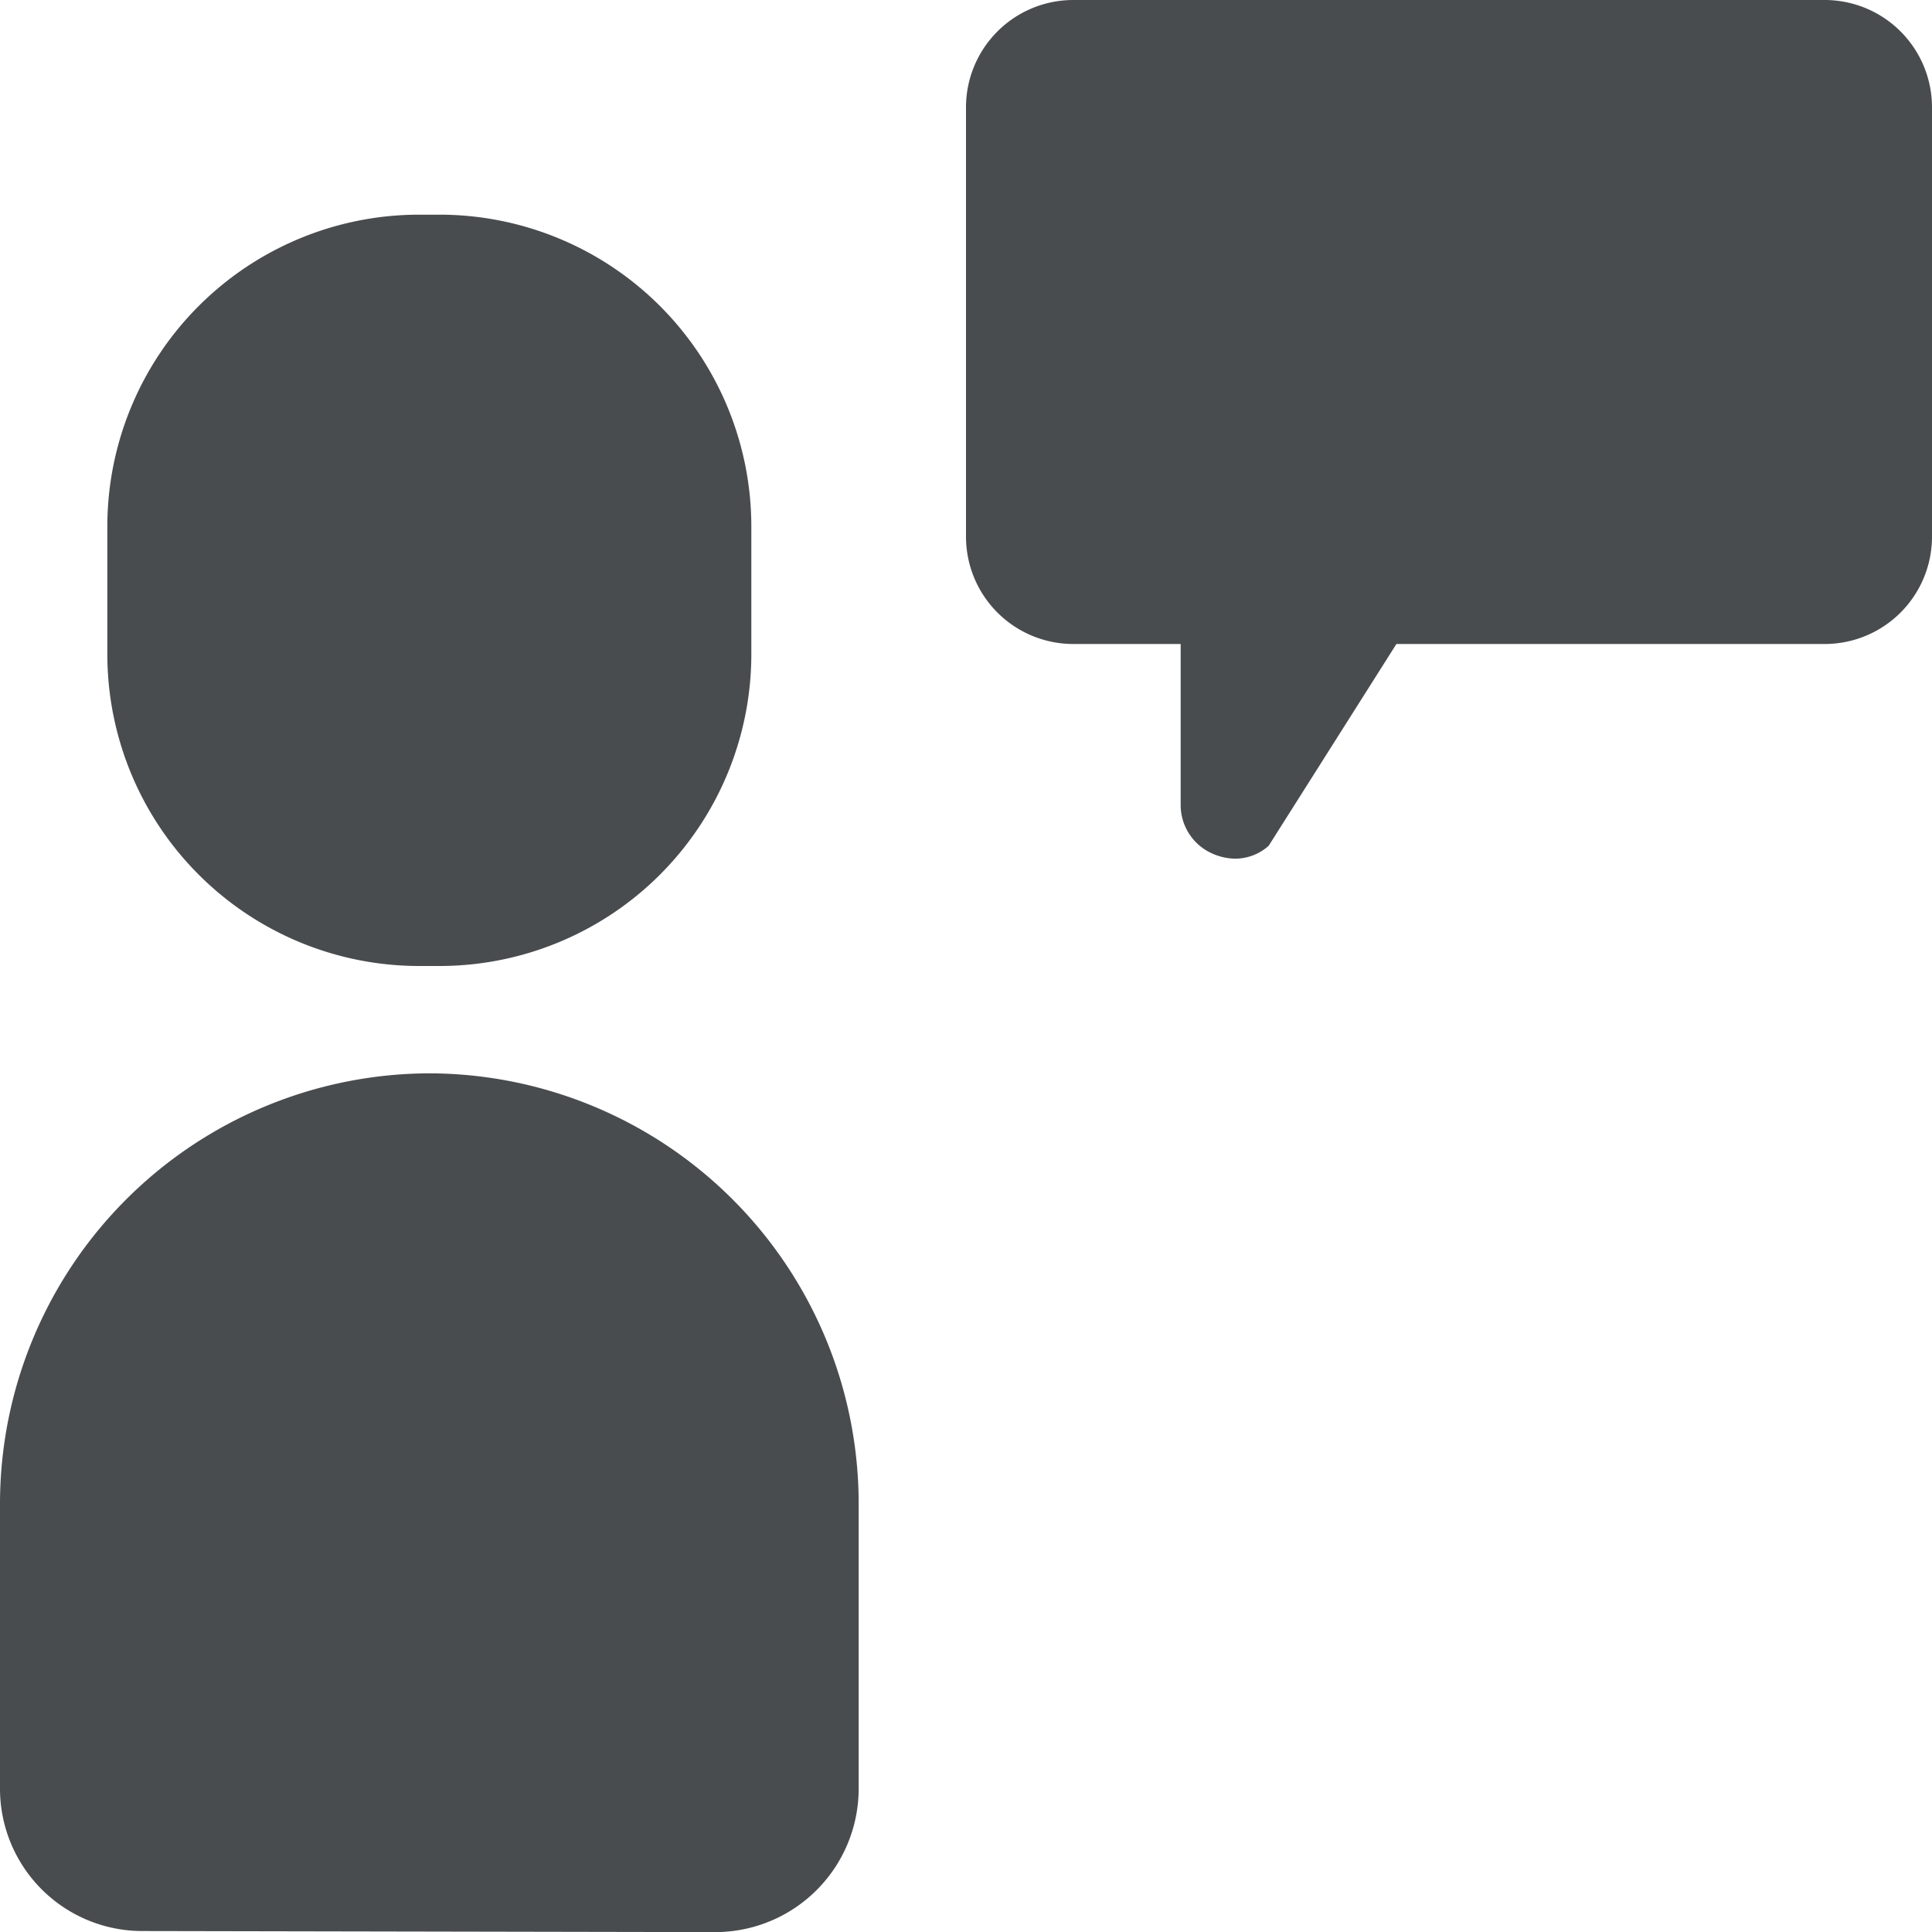
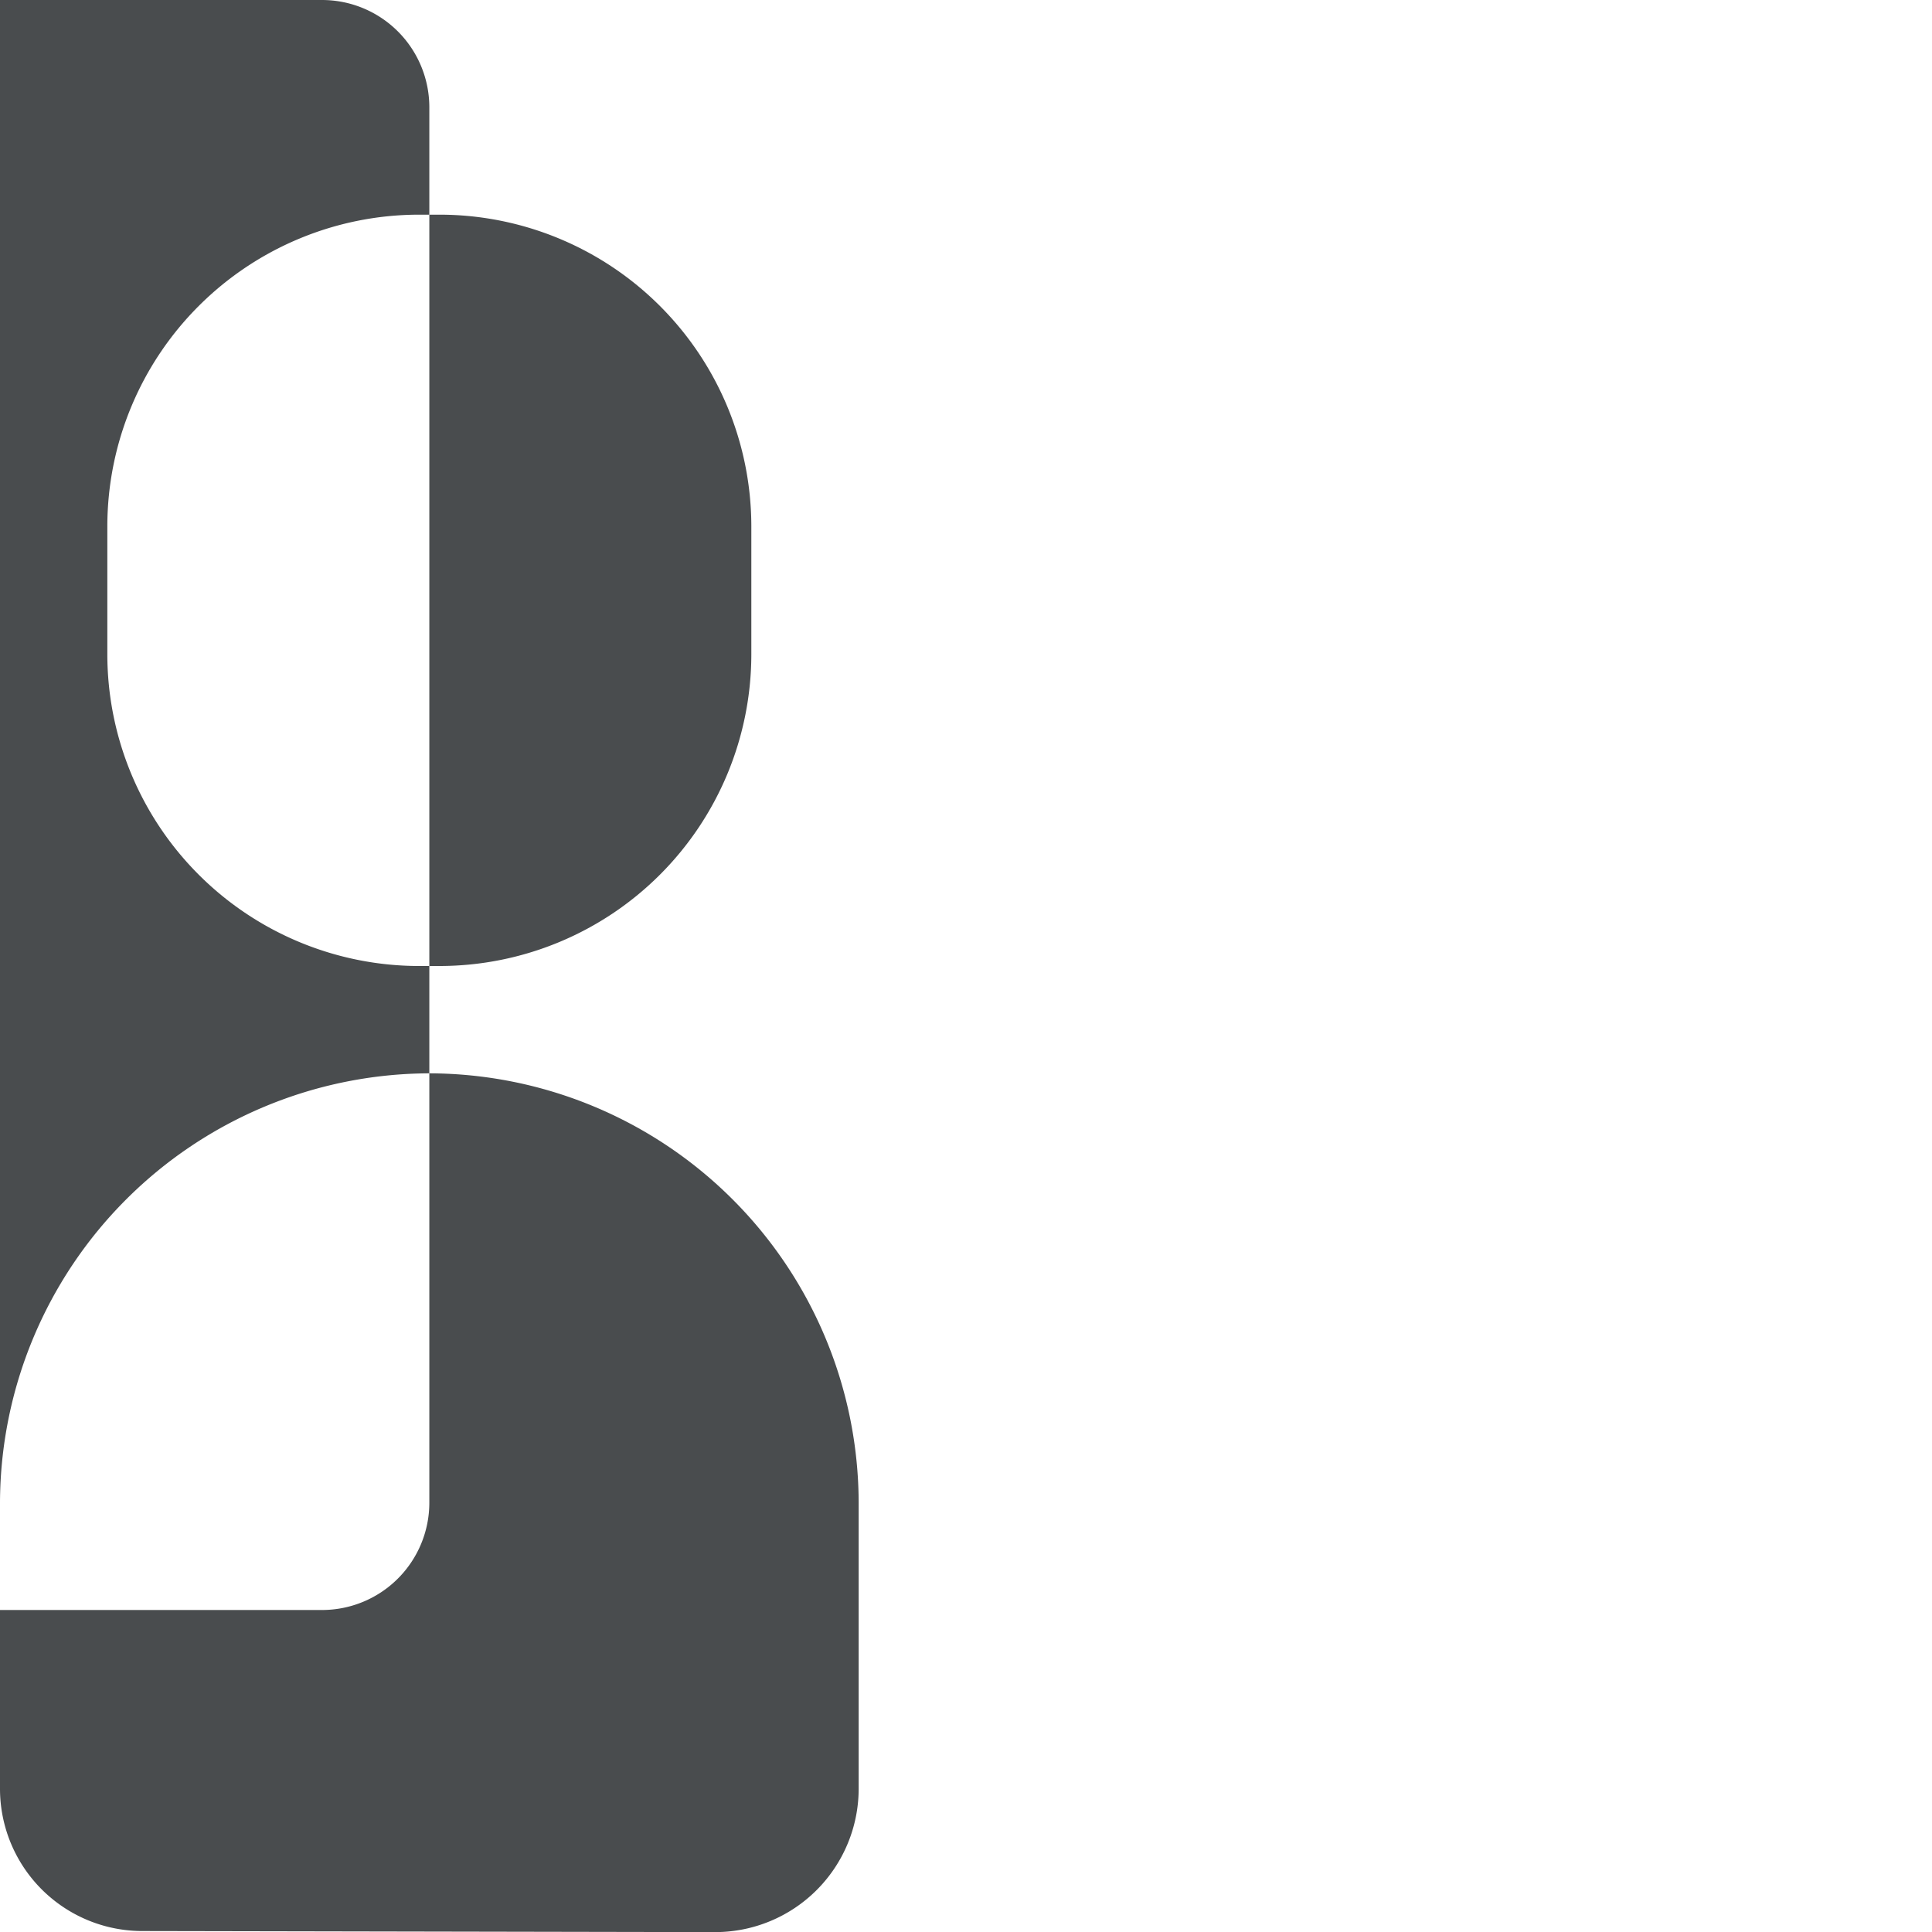
<svg xmlns="http://www.w3.org/2000/svg" width="800px" height="800px" viewBox="0 0 18 18" mirror-in-rtl="true">
-   <path fill="#494c4e" d="M4.1 2h-.2A2.906 2.906 0 0 0 1 4.9v1.2A2.906 2.906 0 0 0 3.9 9h.2A2.906 2.906 0 0 0 7 6.1V4.9A2.906 2.906 0 0 0 4.1 2zM4 10a4.012 4.012 0 0 0-4 4v2.667a1.326 1.326 0 0 0 1.333 1.324l5.333.01A1.337 1.337 0 0 0 8 16.667V14a4.01 4.01 0 0 0-4-4zM18 1v4a1 1 0 0 1-1 1h-3.99l-1.19 1.88a.47.47 0 0 1-.32.12.538.538 0 0 1-.21-.05.493.493 0 0 1-.29-.45V6h-1a1 1 0 0 1-1-1V1a1 1 0 0 1 1-1h7a1 1 0 0 1 1 1z" />
+   <path fill="#494c4e" d="M4.1 2h-.2A2.906 2.906 0 0 0 1 4.9v1.2A2.906 2.906 0 0 0 3.9 9h.2A2.906 2.906 0 0 0 7 6.1V4.9A2.906 2.906 0 0 0 4.1 2zM4 10a4.012 4.012 0 0 0-4 4v2.667a1.326 1.326 0 0 0 1.333 1.324l5.333.01A1.337 1.337 0 0 0 8 16.667V14a4.01 4.01 0 0 0-4-4zv4a1 1 0 0 1-1 1h-3.99l-1.19 1.88a.47.47 0 0 1-.32.12.538.538 0 0 1-.21-.05.493.493 0 0 1-.29-.45V6h-1a1 1 0 0 1-1-1V1a1 1 0 0 1 1-1h7a1 1 0 0 1 1 1z" />
</svg>